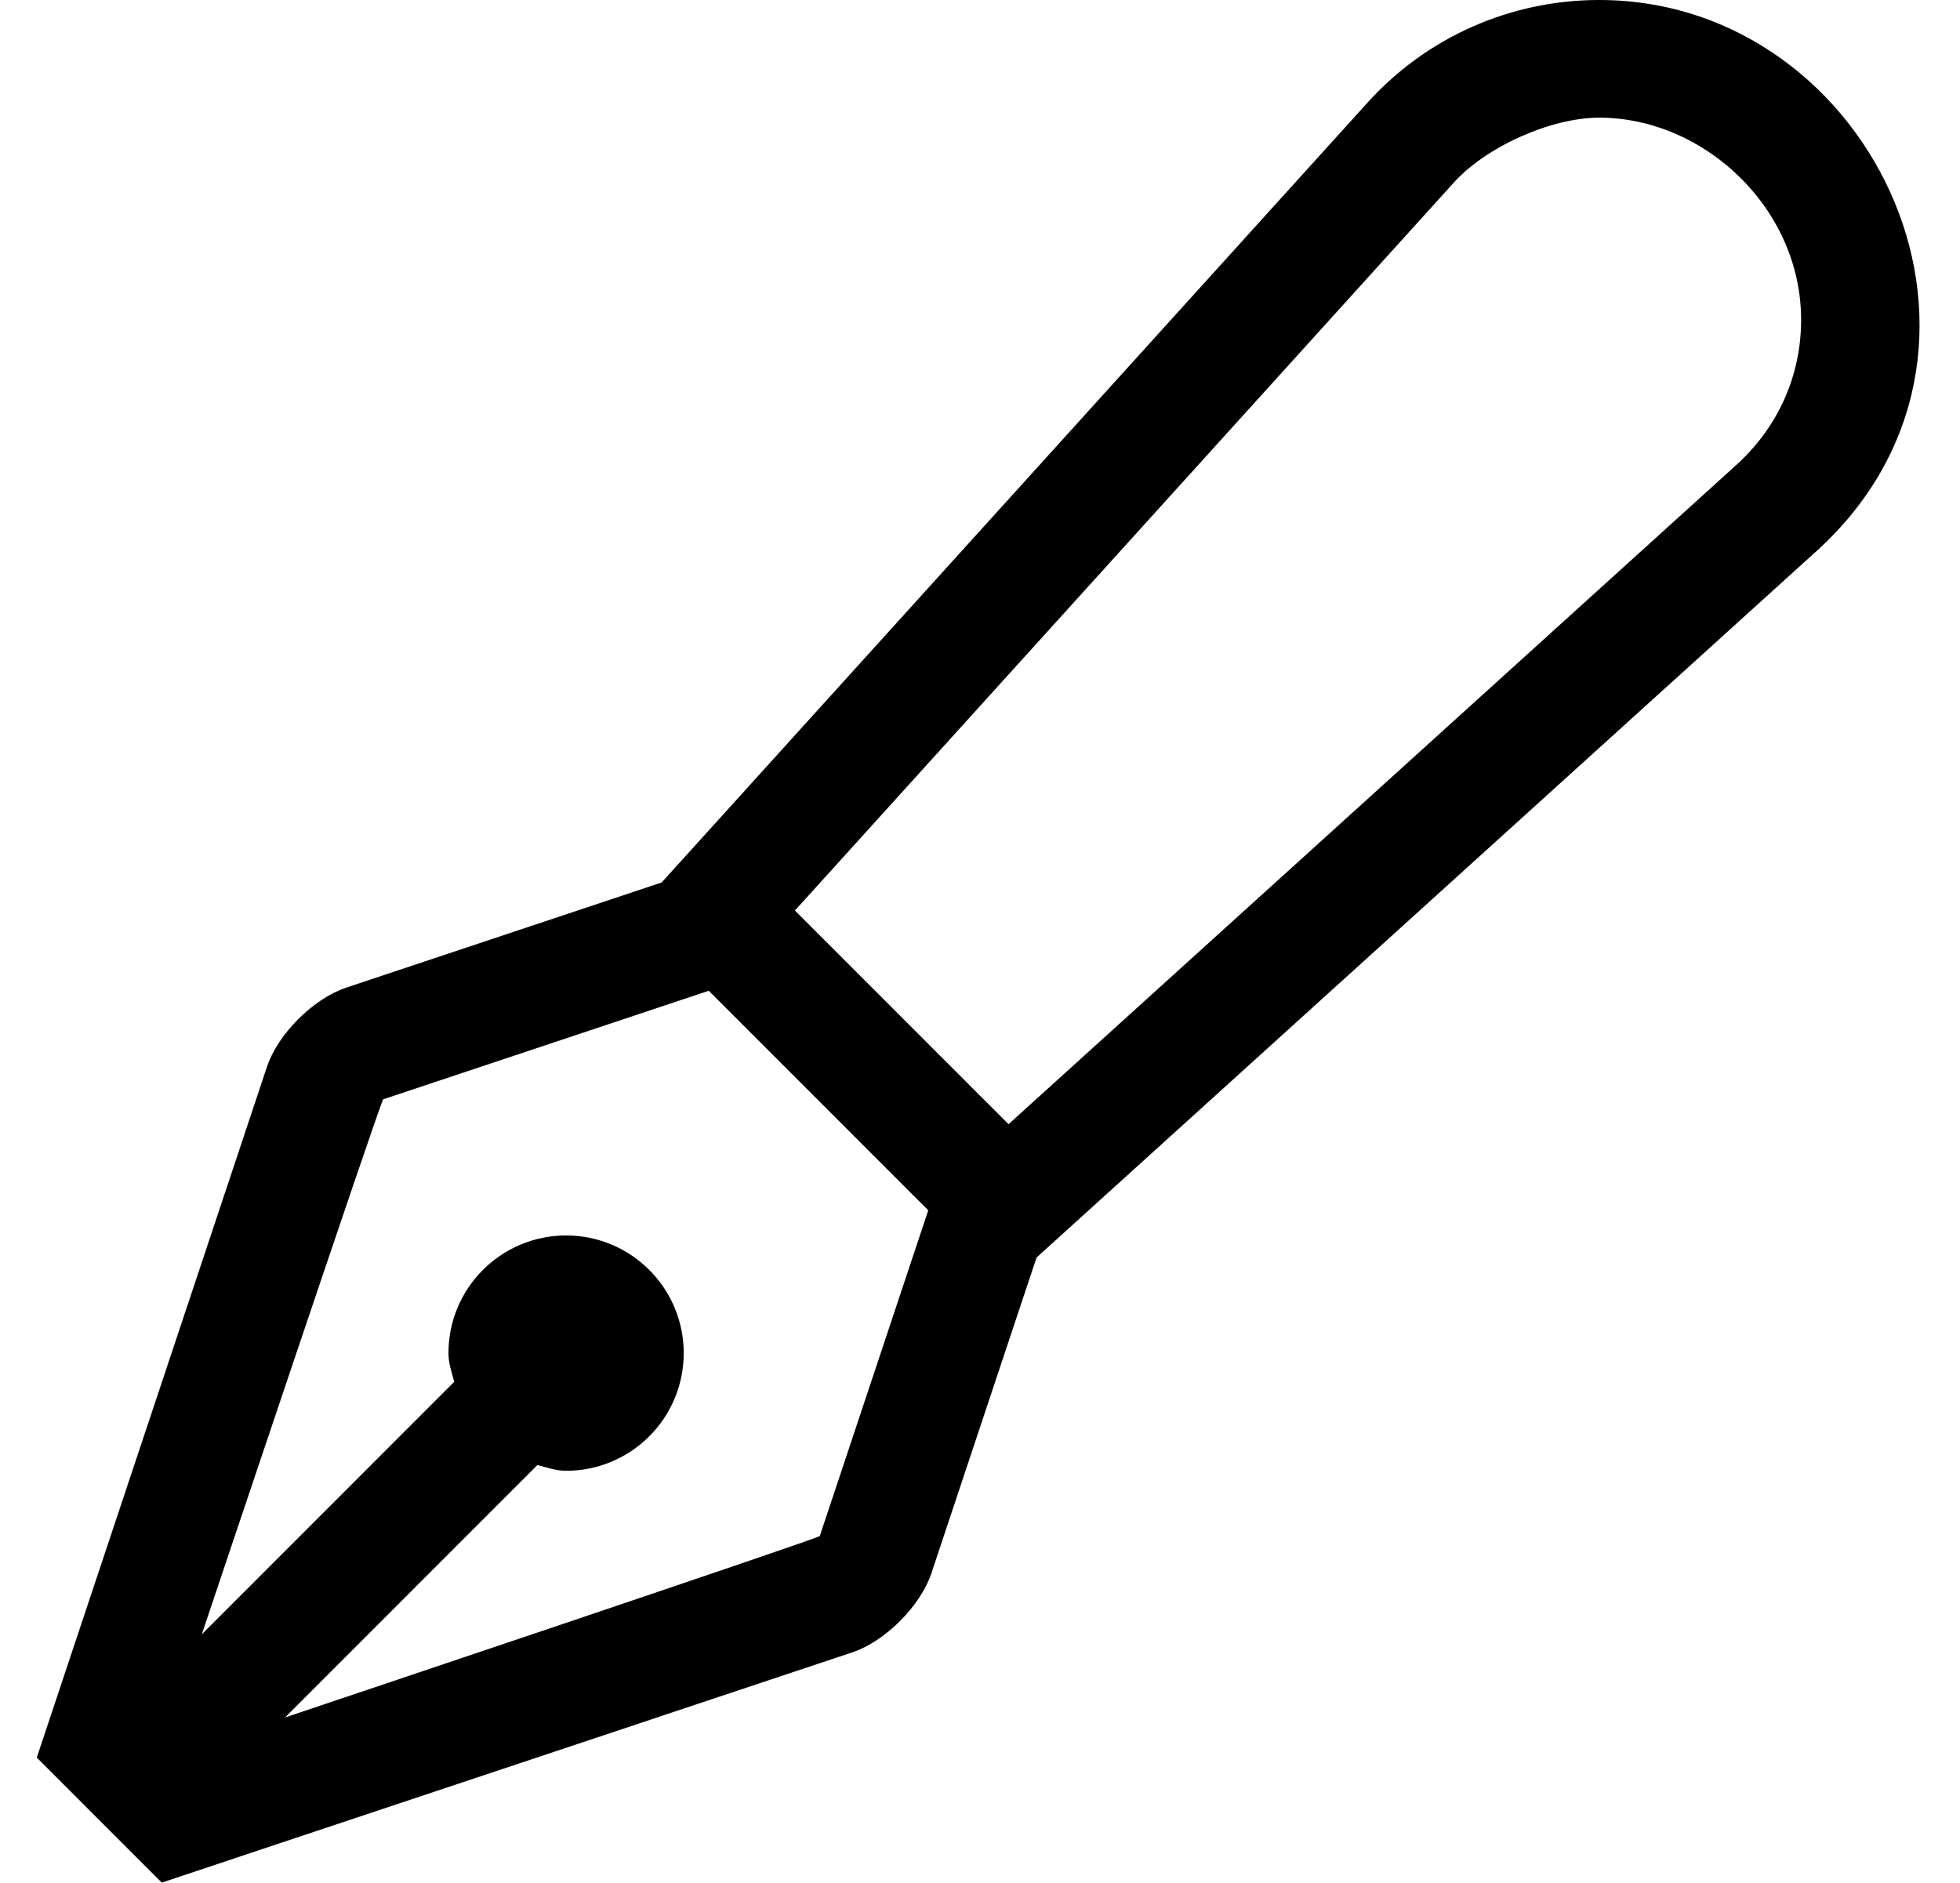
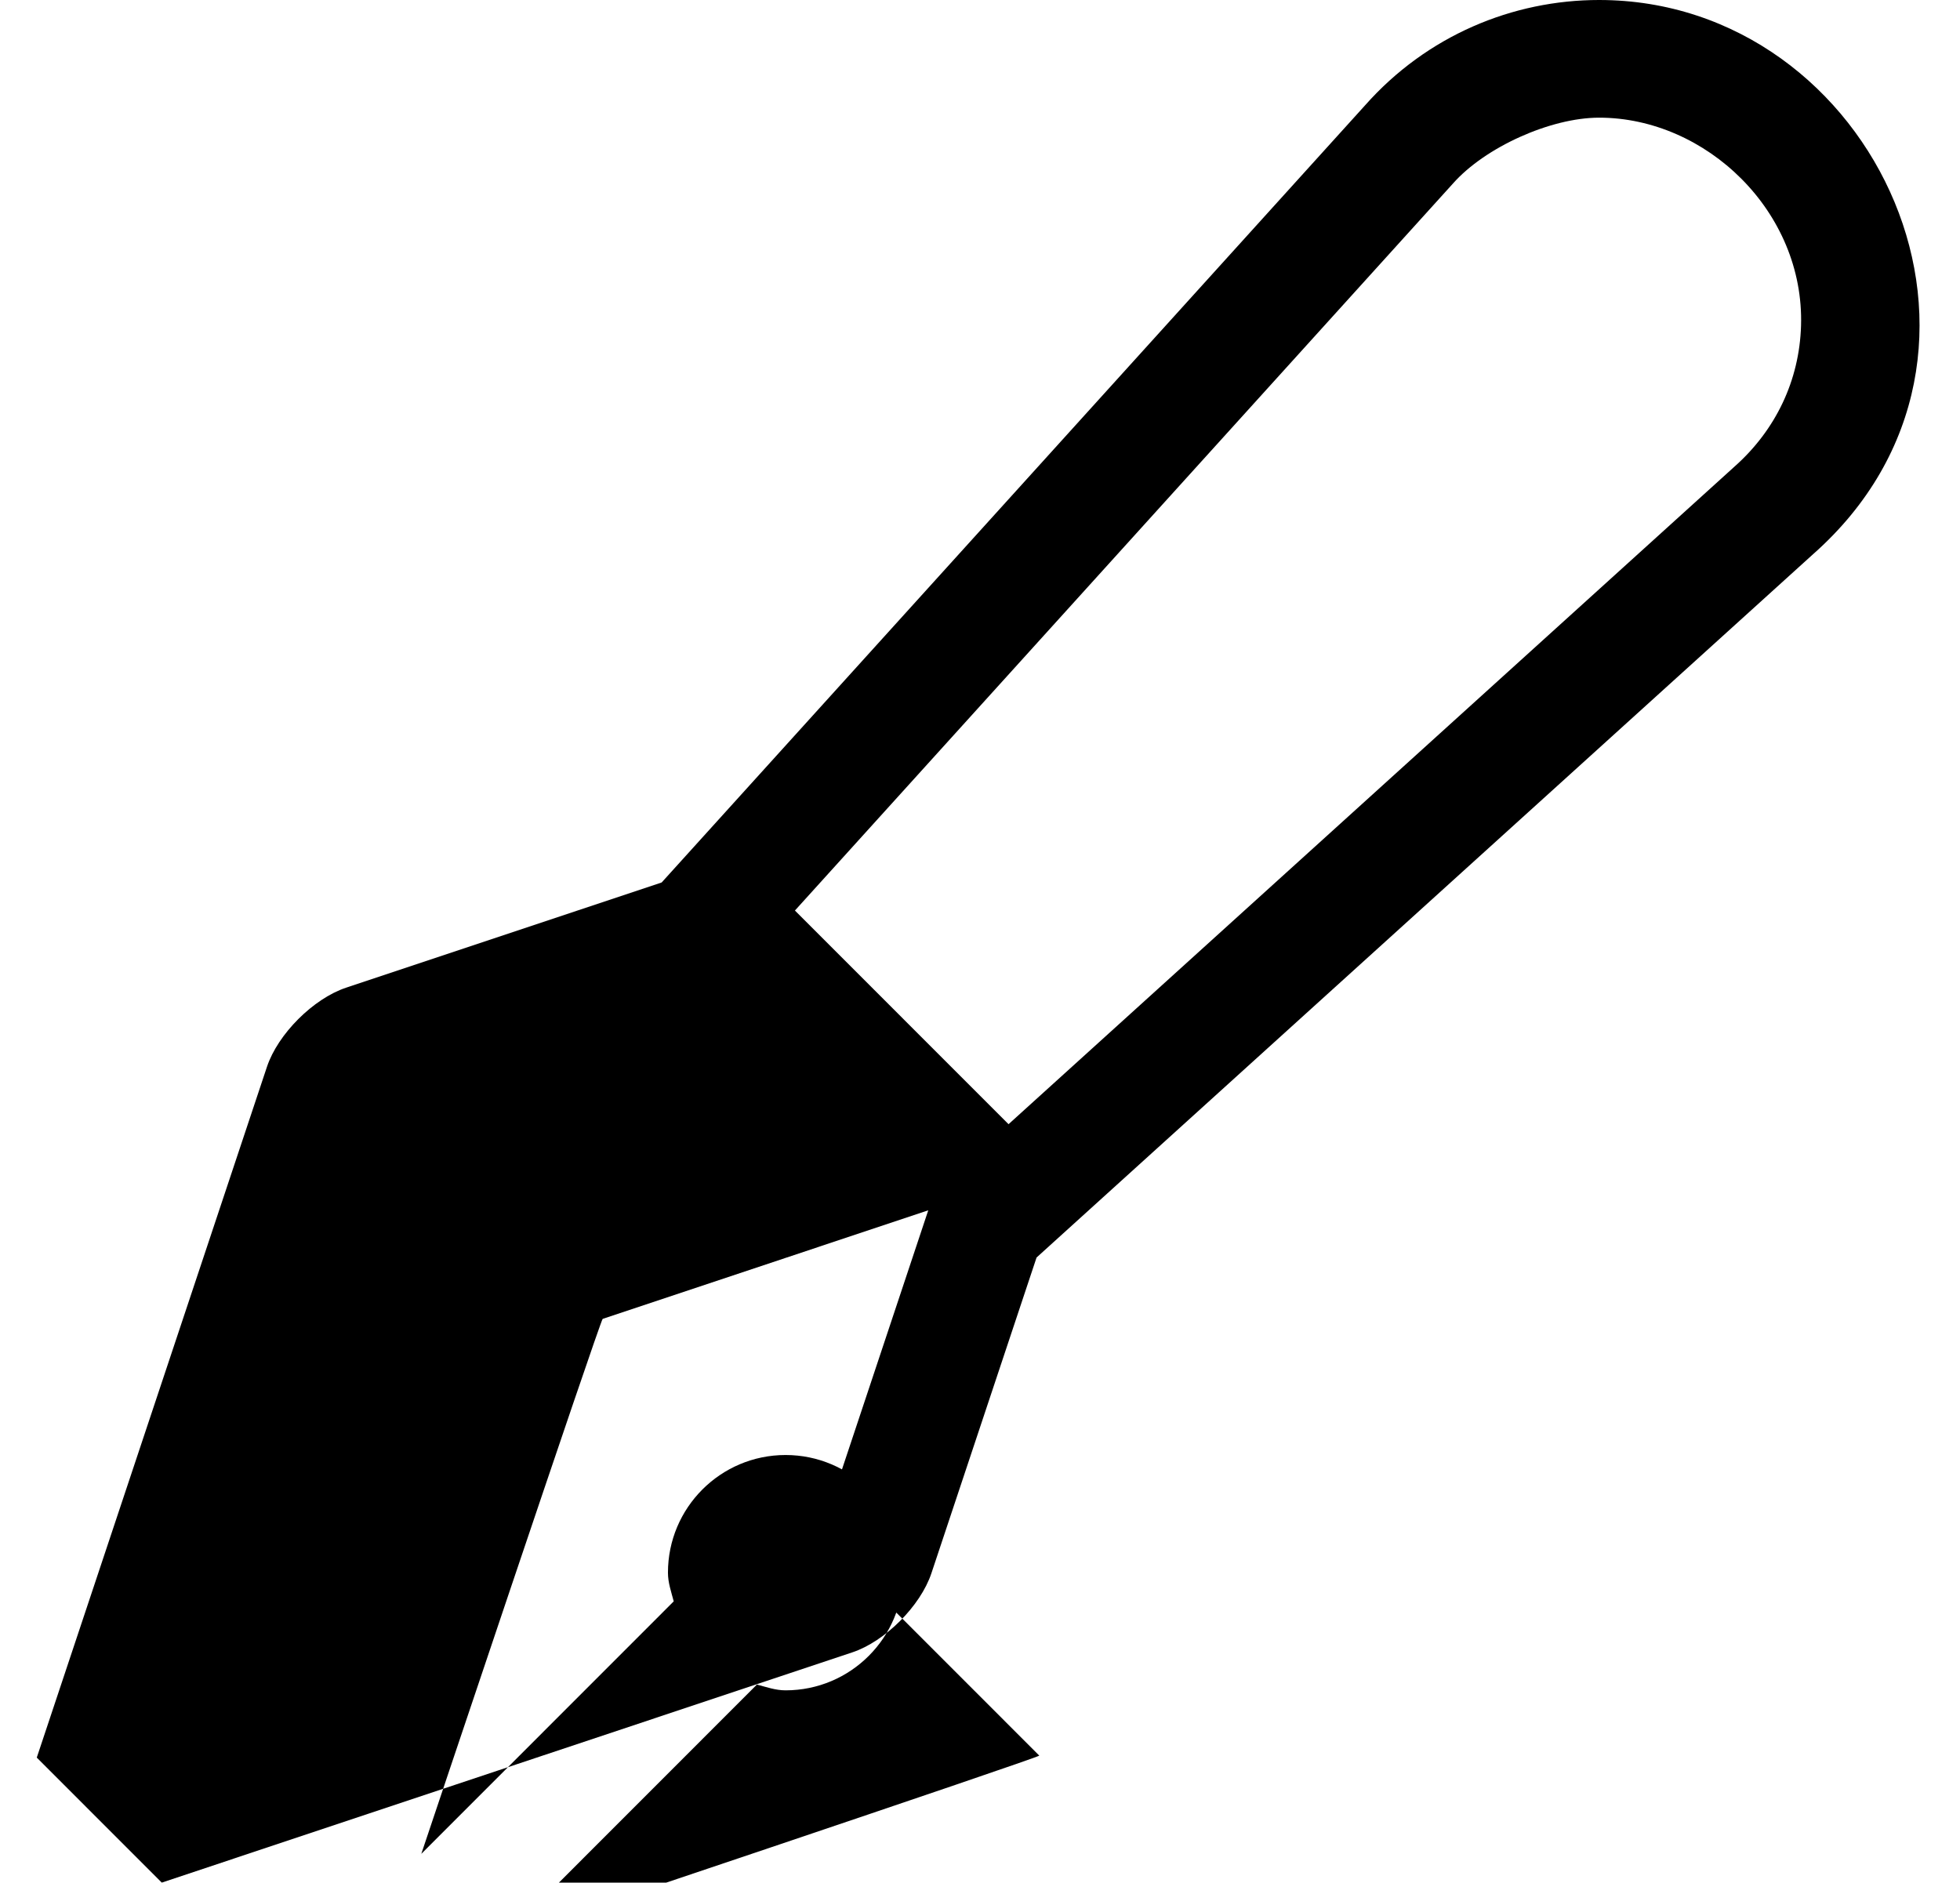
<svg xmlns="http://www.w3.org/2000/svg" version="1.1" viewBox="-10 0 533 512">
-   <path fill="currentColor" d="M424.86 0c75.22 0 119.64 96.38 58.21 150.7l-211.19 191.3l-28.6 85.88c-2.969 8.9 -12.601 18.532 -21.5 21.5l-187.79 62.62l-33.99 -34l62.6 -187.88c2.969 -8.9 12.601 -18.532 21.5 -21.5l85.83 -28.62l191.221 -211.28 c16.859 -19.08 40.25 -28.72 63.71 -28.72zM212.93 417.75l29.5 -88.59l-59.69 -59.71l-88.54 29.53c-0.601 0.199 -49.32 145.489 -49.32 145.489l68.64 -68.67c-0.659 -2.56 -1.569 -5.03 -1.569 -7.8 c0 -17.67 14.319 -32 31.99 -32c17.67 0 31.989 14.33 31.989 32s-14.319 32 -31.989 32c-2.771 0 -5.24 -0.91 -7.801 -1.57l-68.63 68.66s145.221 -48.75 145.42 -49.34zM461.6 126.97 c11.36 -10.05 17.721 -23.58 18.17 -38.359c0.961 -31.061 -25.81 -56.61 -54.909 -56.61c-13.2 0.001 -31.009 8.029 -39.75 17.92l-178.94 197.71l58.09 58.11z" />
+   <path fill="currentColor" d="M424.86 0c75.22 0 119.64 96.38 58.21 150.7l-211.19 191.3l-28.6 85.88c-2.969 8.9 -12.601 18.532 -21.5 21.5l-187.79 62.62l-33.99 -34l62.6 -187.88c2.969 -8.9 12.601 -18.532 21.5 -21.5l85.83 -28.62l191.221 -211.28 c16.859 -19.08 40.25 -28.72 63.71 -28.72zM212.93 417.75l29.5 -88.59l-88.54 29.53c-0.601 0.199 -49.32 145.489 -49.32 145.489l68.64 -68.67c-0.659 -2.56 -1.569 -5.03 -1.569 -7.8 c0 -17.67 14.319 -32 31.99 -32c17.67 0 31.989 14.33 31.989 32s-14.319 32 -31.989 32c-2.771 0 -5.24 -0.91 -7.801 -1.57l-68.63 68.66s145.221 -48.75 145.42 -49.34zM461.6 126.97 c11.36 -10.05 17.721 -23.58 18.17 -38.359c0.961 -31.061 -25.81 -56.61 -54.909 -56.61c-13.2 0.001 -31.009 8.029 -39.75 17.92l-178.94 197.71l58.09 58.11z" />
</svg>